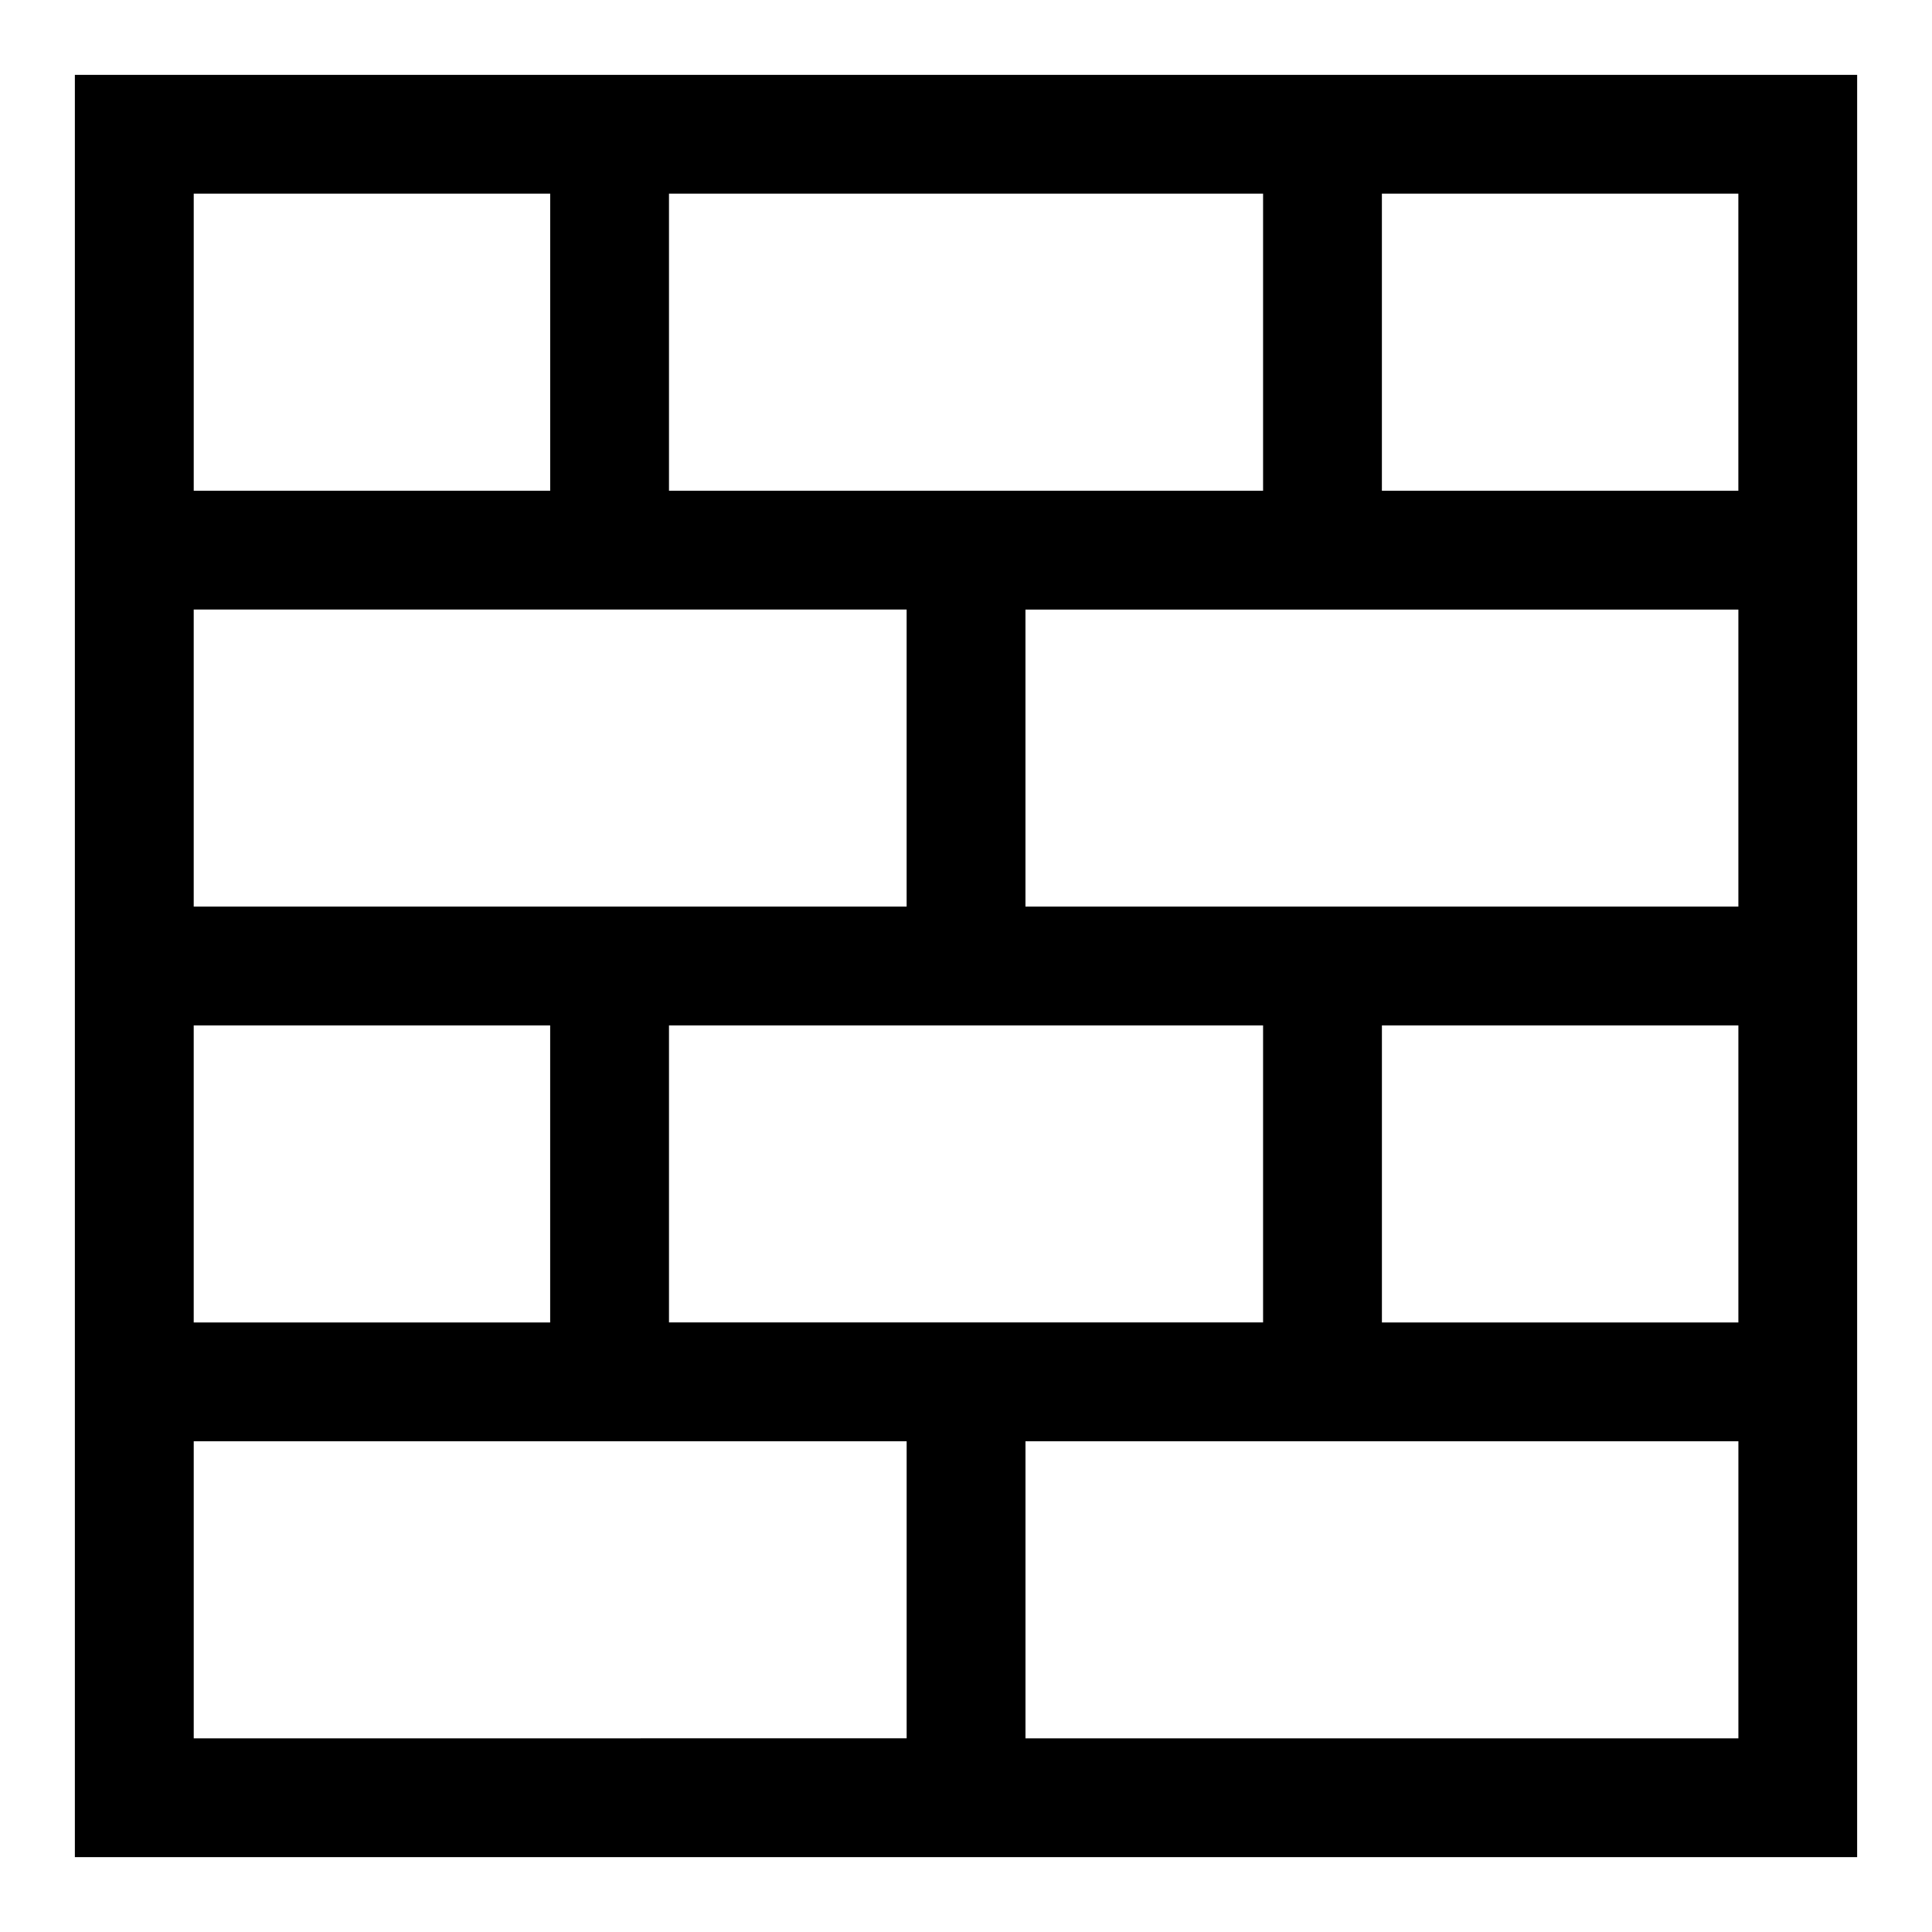
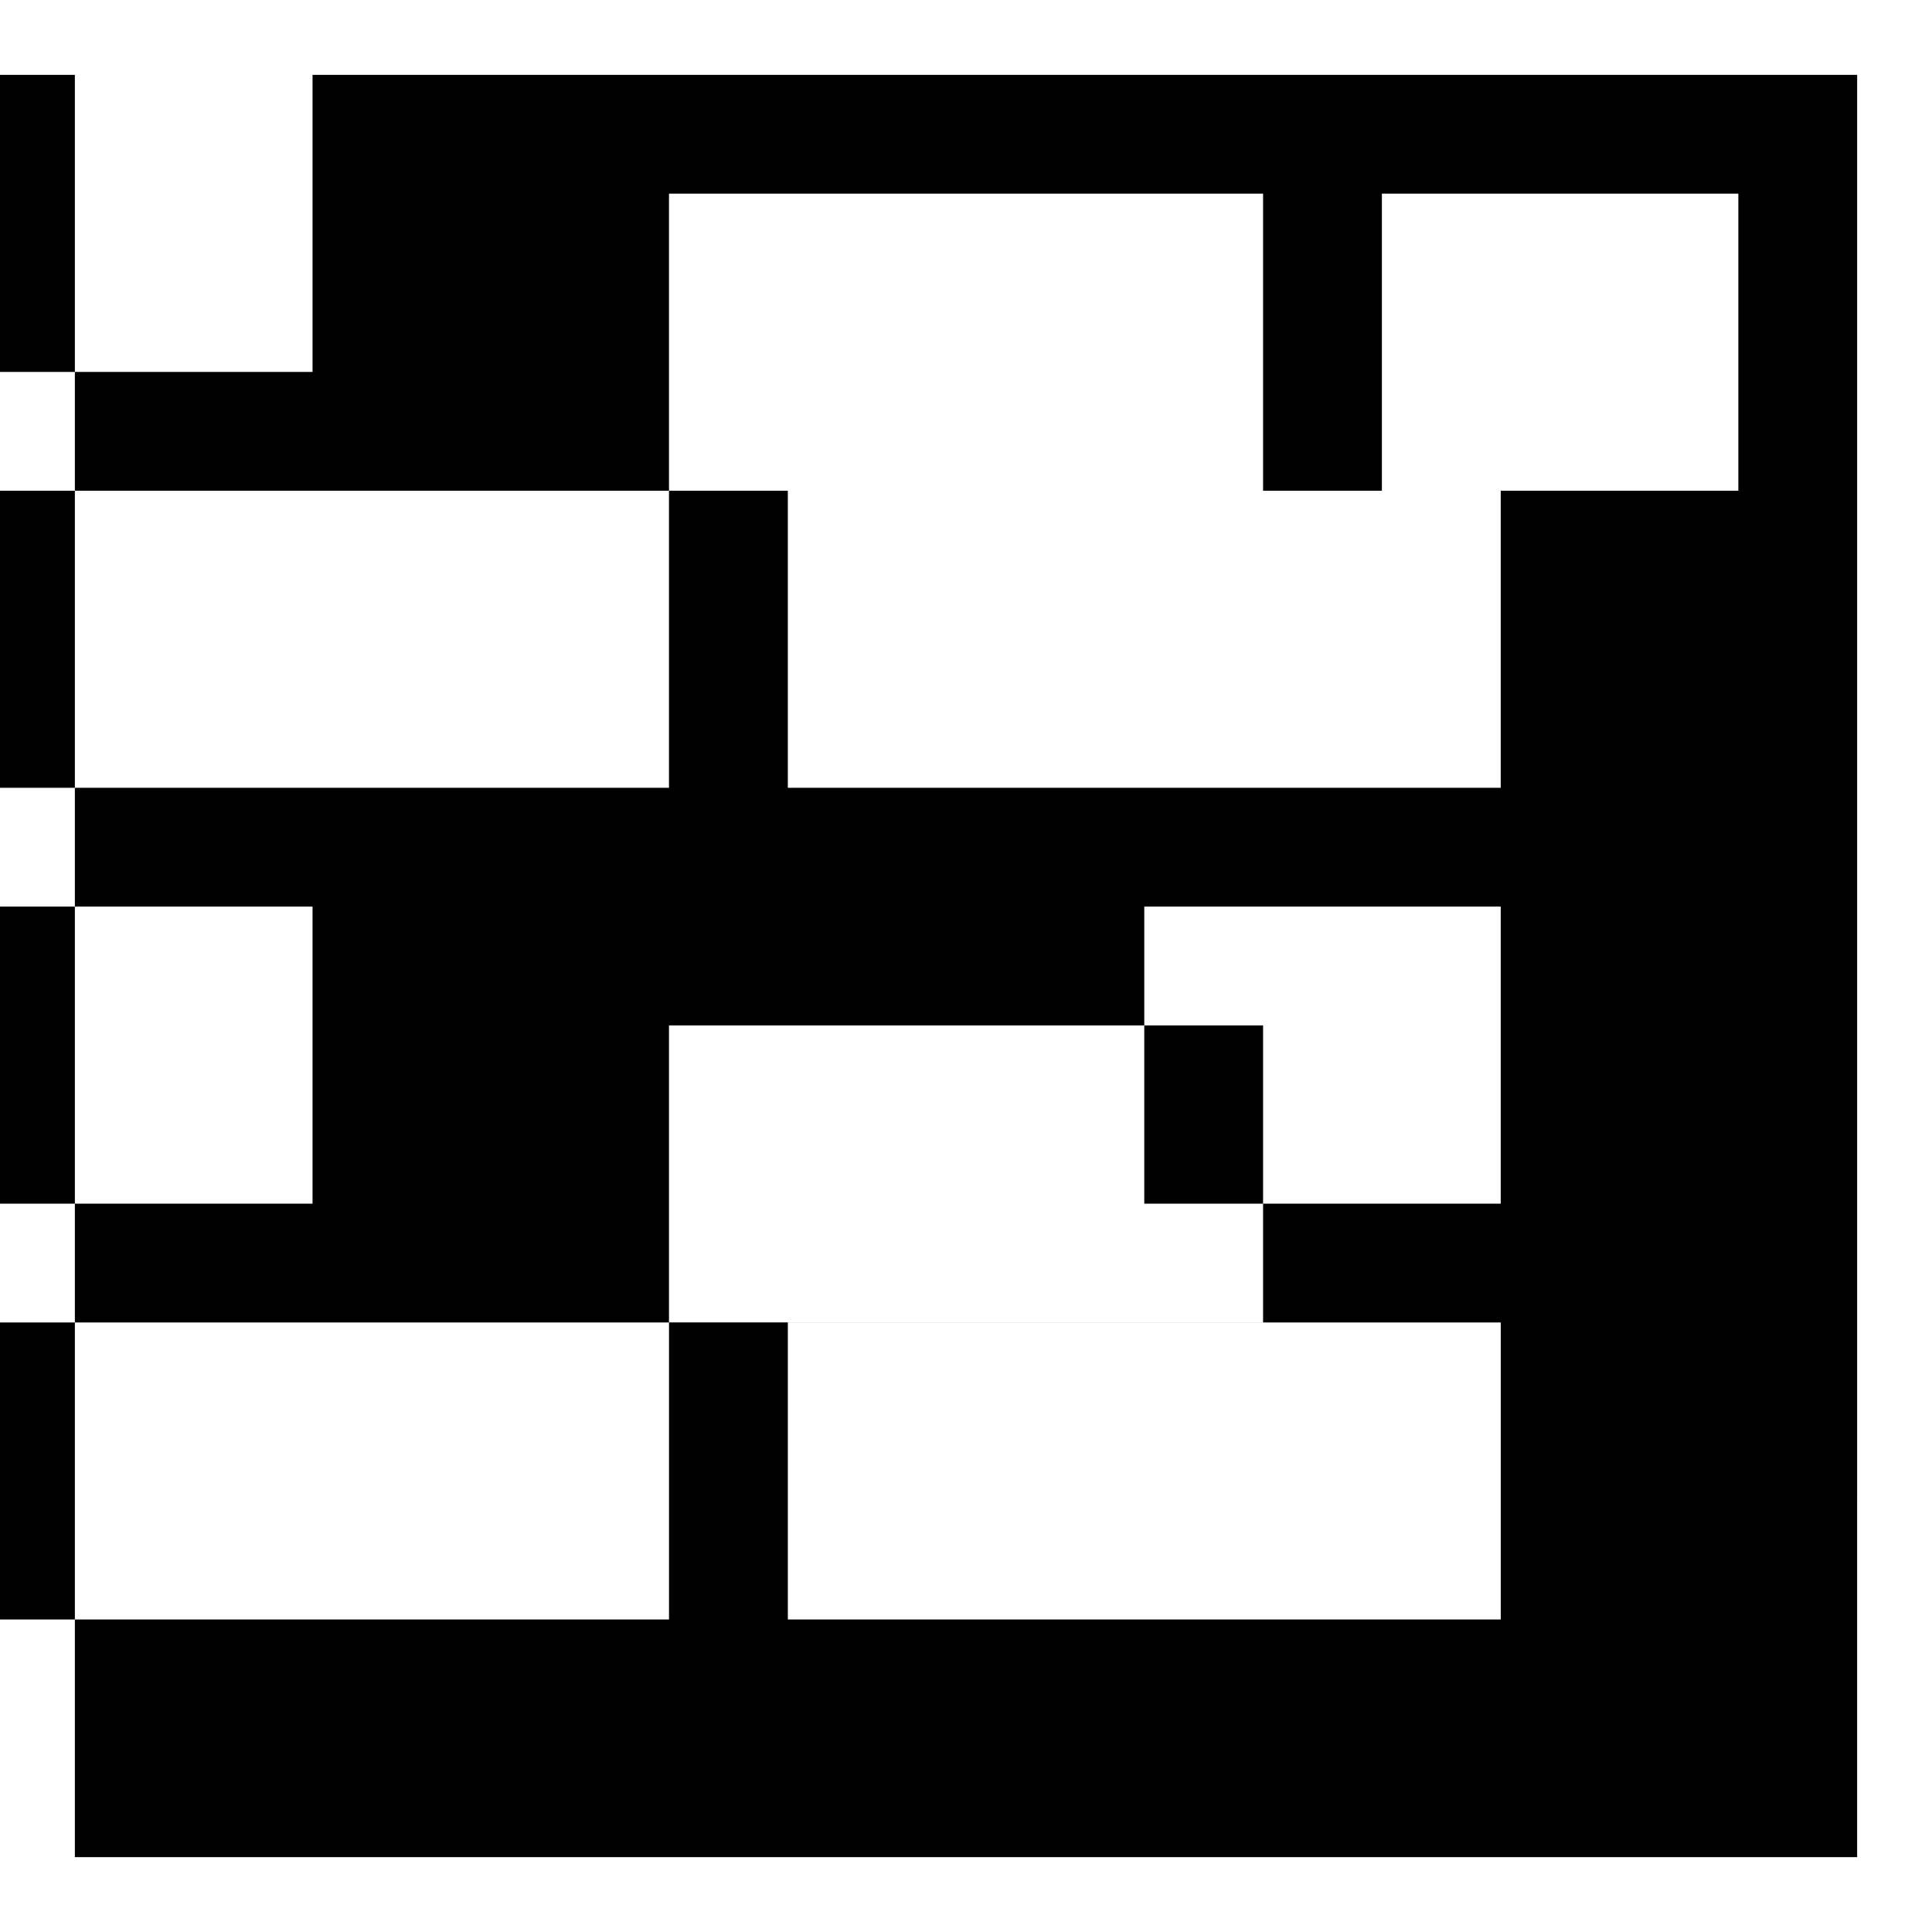
<svg xmlns="http://www.w3.org/2000/svg" fill="#000000" width="800px" height="800px" version="1.1" viewBox="144 144 512 512">
-   <path d="m163.84 163.84v472.32h472.32l0.004-472.32zm440.84 110.21h-94.465v-78.723h94.465zm-283.39 220.41v-78.719h157.44v78.719zm0-220.41v-78.723h157.44v78.719zm62.977 31.488v78.719h-188.93v-78.719zm-94.465 110.21v78.719h-94.465v-78.719zm220.42 0h94.465v78.719h-94.465zm-94.465-31.488v-78.719h188.93v78.719zm-125.95-188.93v78.719l-94.465 0.004v-78.723zm-94.465 330.62h188.93v78.719l-188.93 0.004zm220.42 78.723v-78.719h188.93v78.719z" />
+   <path d="m163.84 163.84v472.32h472.32l0.004-472.32zm440.84 110.21h-94.465v-78.723h94.465zm-283.39 220.41v-78.719h157.44v78.719zm0-220.41v-78.723h157.44v78.719zv78.719h-188.93v-78.719zm-94.465 110.21v78.719h-94.465v-78.719zm220.42 0h94.465v78.719h-94.465zm-94.465-31.488v-78.719h188.93v78.719zm-125.95-188.93v78.719l-94.465 0.004v-78.723zm-94.465 330.62h188.93v78.719l-188.93 0.004zm220.42 78.723v-78.719h188.93v78.719z" />
</svg>